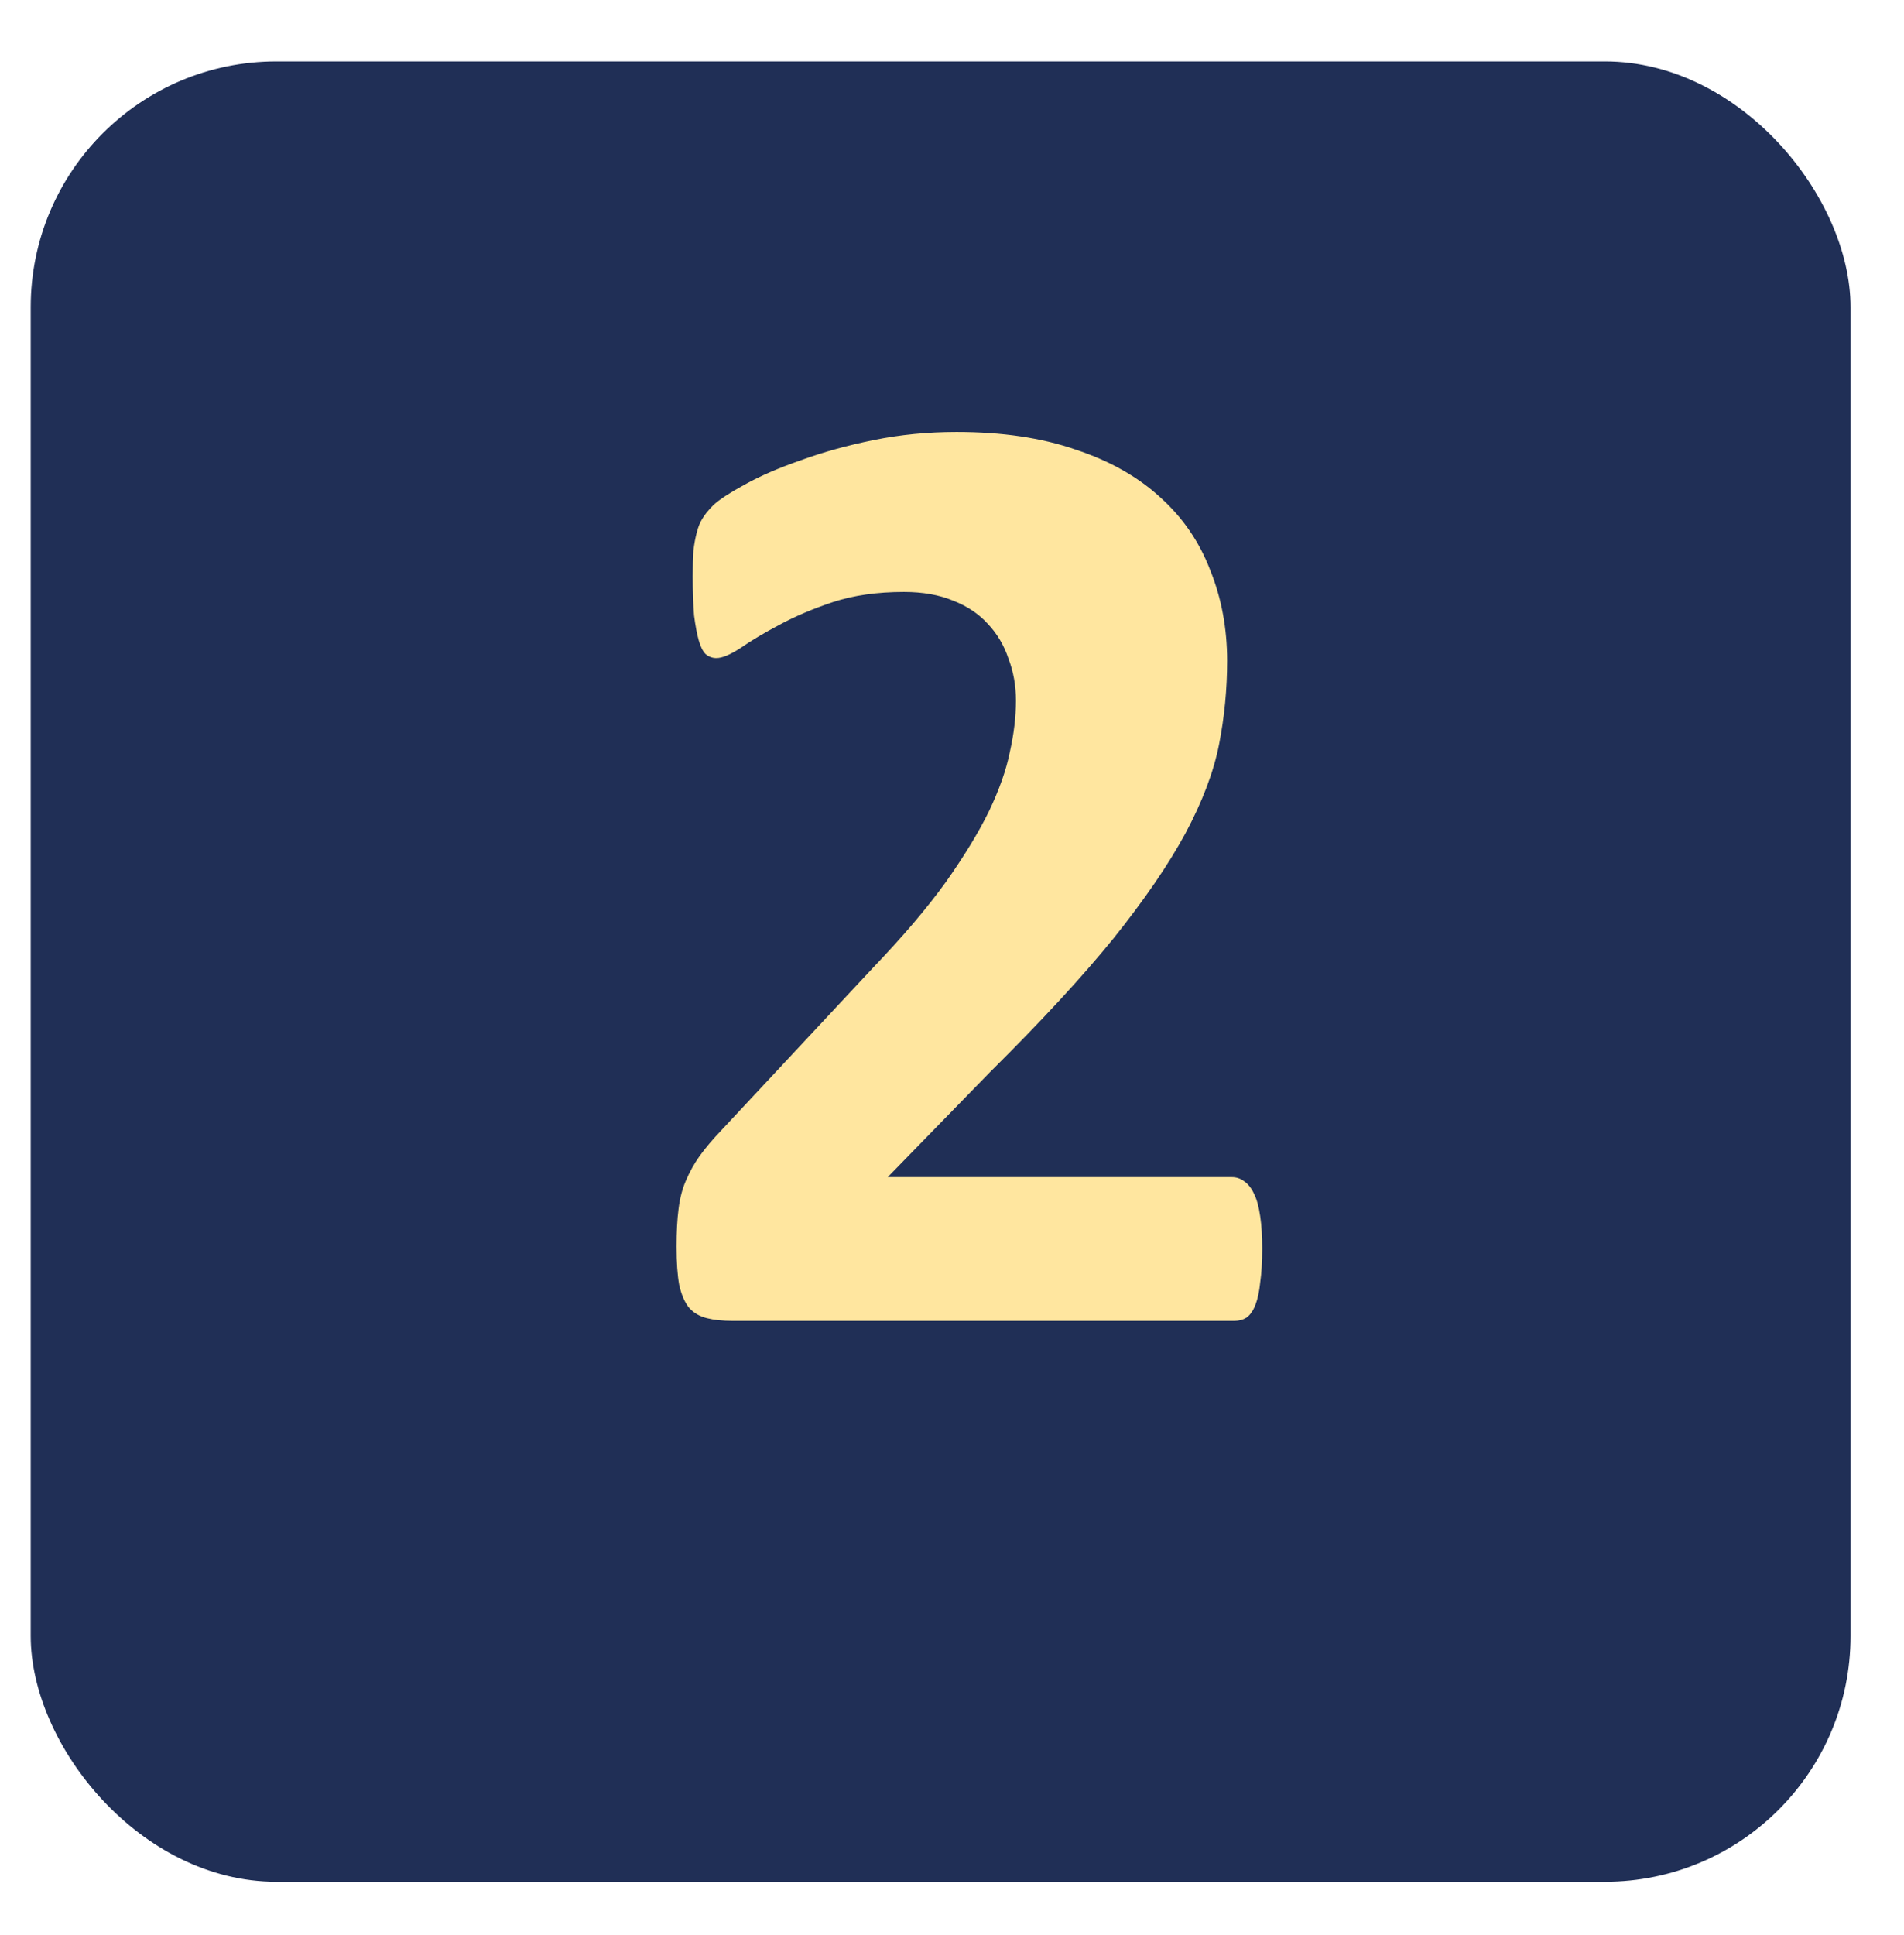
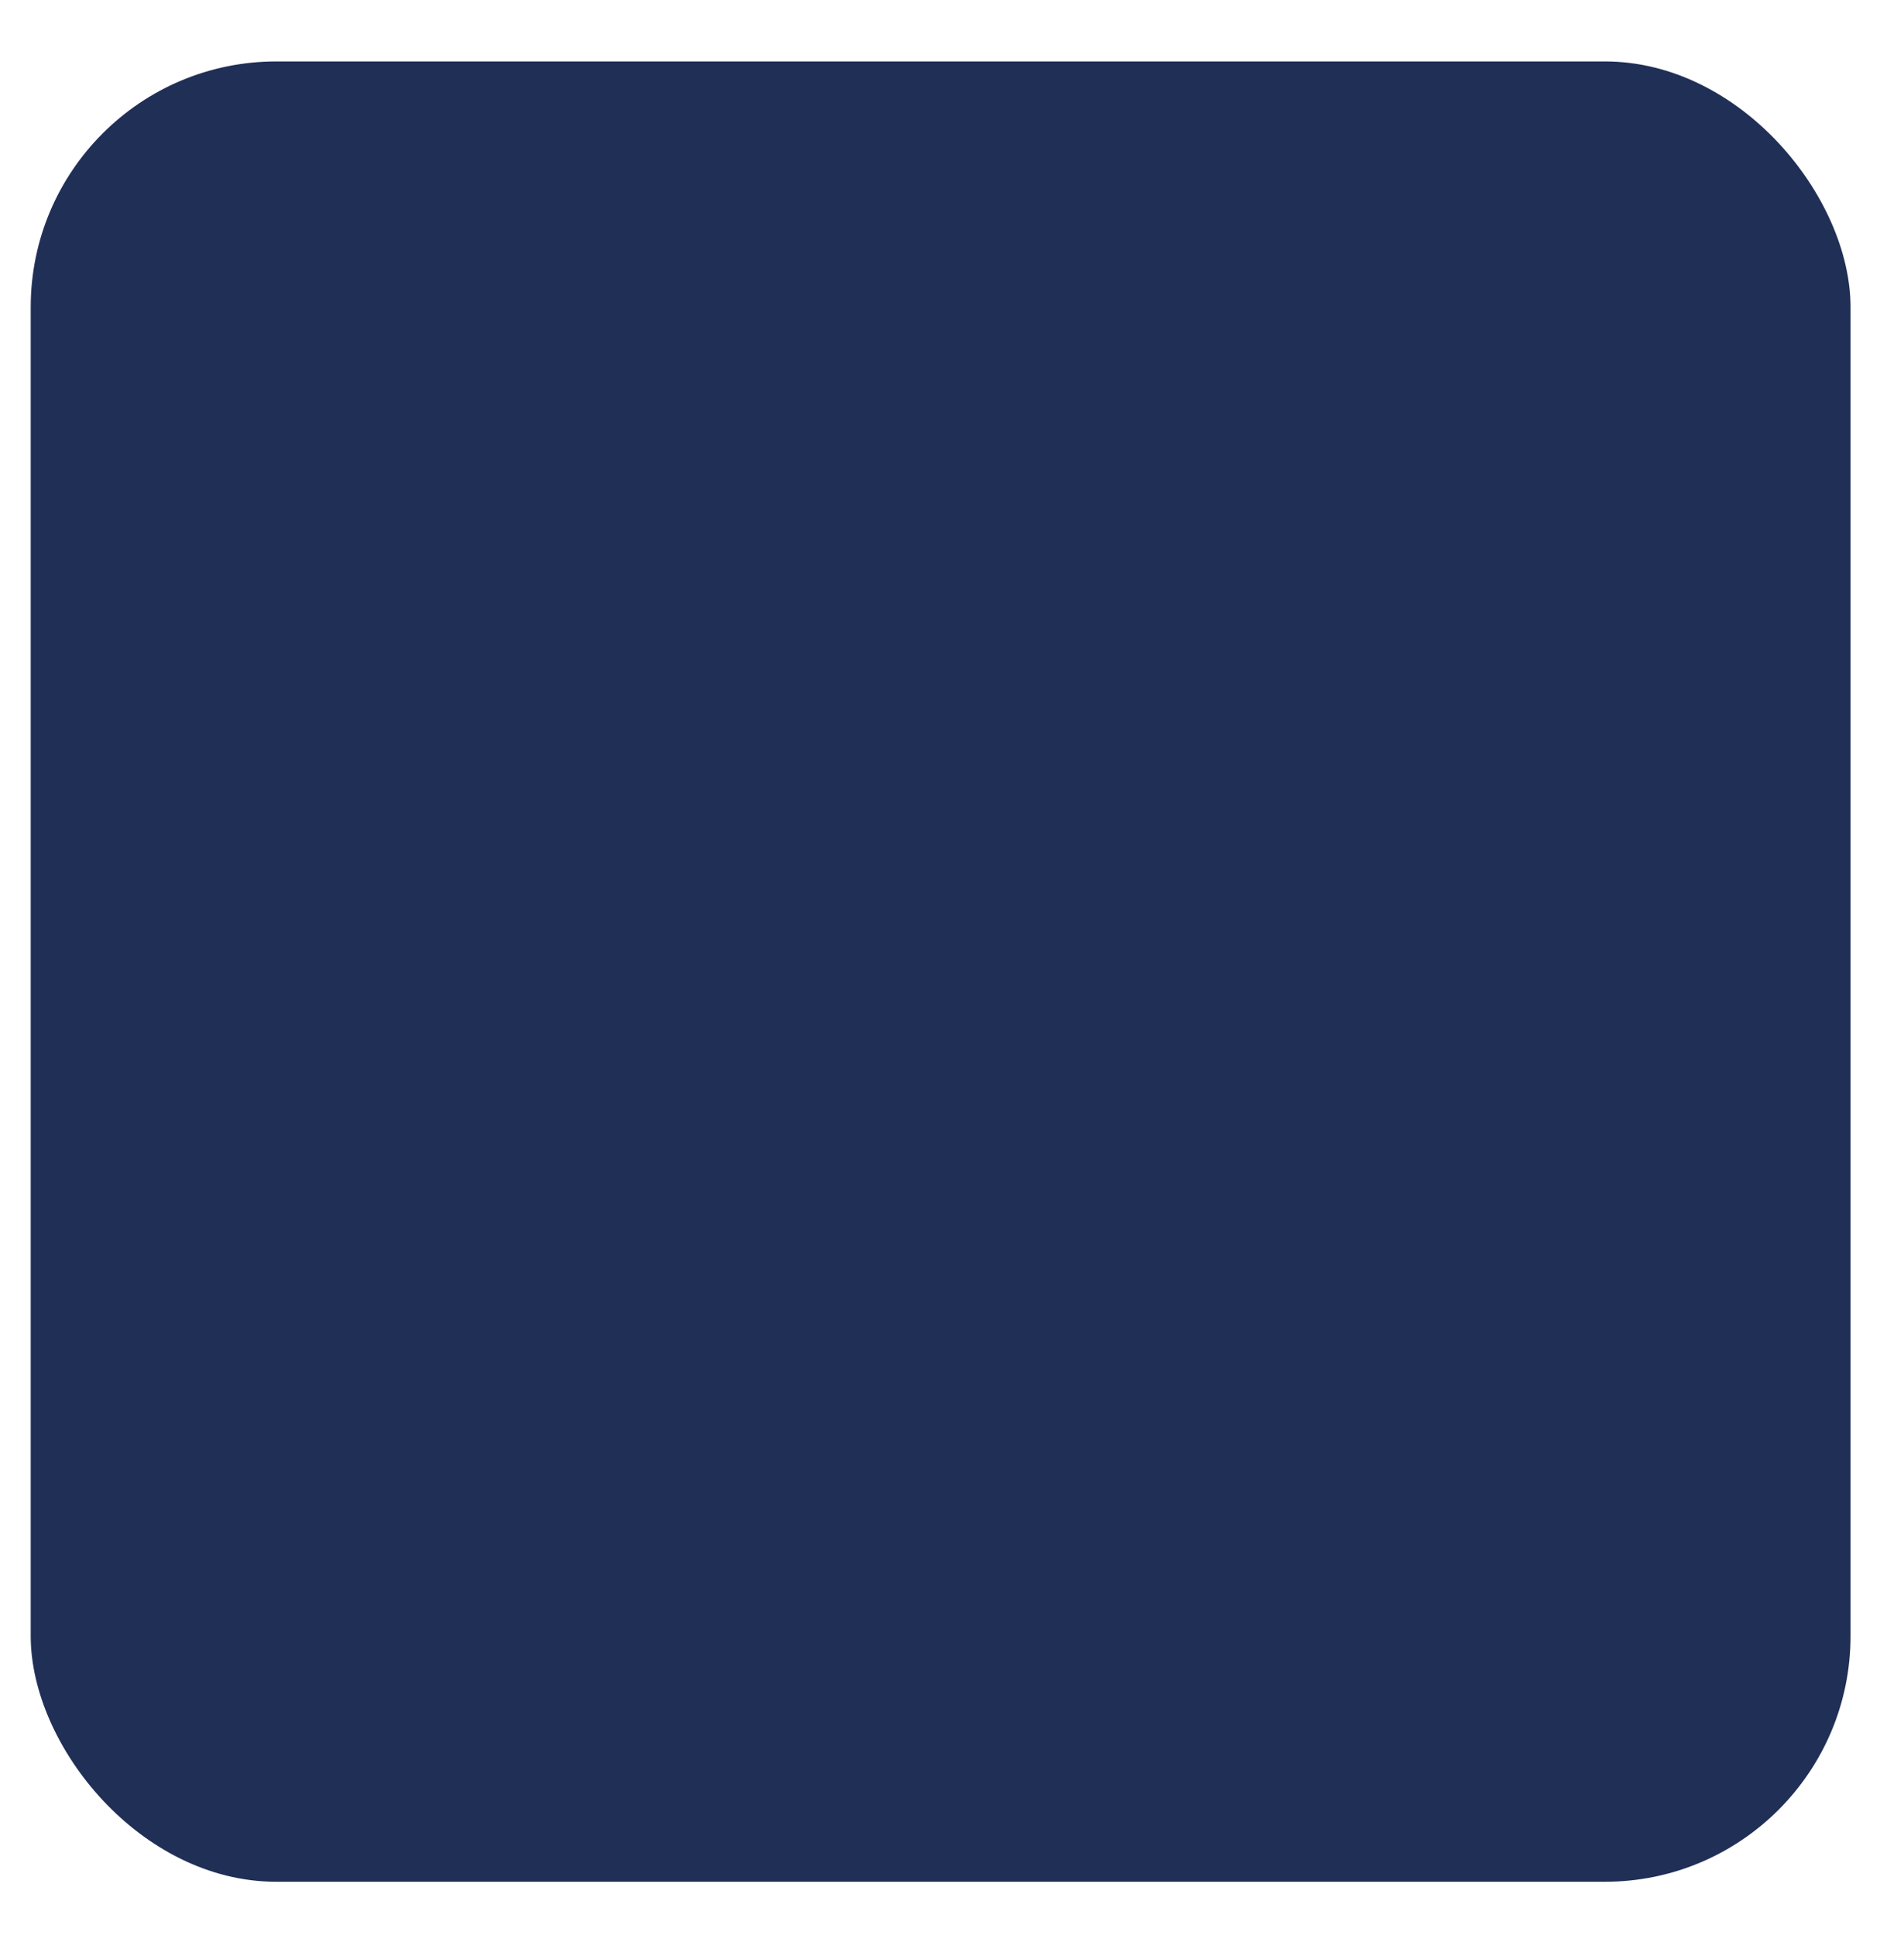
<svg xmlns="http://www.w3.org/2000/svg" width="62" height="63" viewBox="0 0 62 63" fill="none">
  <g filter="url(#filter0_d)">
    <rect x="1" width="59.259" height="59.259" rx="8" fill="#202F56" />
  </g>
-   <path d="M41.102 40.649C41.102 41.074 41.08 41.44 41.036 41.748C41.007 42.041 40.956 42.282 40.882 42.473C40.809 42.663 40.714 42.802 40.597 42.89C40.48 42.963 40.348 43 40.201 43H23.854C23.531 43 23.253 42.971 23.019 42.912C22.784 42.853 22.594 42.744 22.447 42.583C22.301 42.407 22.191 42.158 22.118 41.835C22.059 41.513 22.03 41.096 22.03 40.583C22.03 40.1 22.052 39.69 22.096 39.352C22.14 39.001 22.22 38.693 22.337 38.43C22.455 38.151 22.601 37.888 22.777 37.639C22.967 37.375 23.209 37.089 23.502 36.782L28.424 31.508C29.405 30.483 30.196 29.553 30.797 28.718C31.398 27.868 31.866 27.099 32.203 26.411C32.54 25.707 32.767 25.063 32.884 24.477C33.016 23.891 33.082 23.334 33.082 22.807C33.082 22.324 33.002 21.87 32.84 21.445C32.694 21.005 32.467 20.625 32.159 20.302C31.866 19.98 31.493 19.731 31.039 19.555C30.584 19.365 30.05 19.27 29.435 19.27C28.57 19.27 27.801 19.379 27.127 19.599C26.468 19.819 25.882 20.068 25.37 20.346C24.872 20.61 24.454 20.859 24.117 21.093C23.78 21.313 23.517 21.423 23.326 21.423C23.194 21.423 23.077 21.379 22.975 21.291C22.887 21.203 22.814 21.057 22.755 20.852C22.696 20.646 22.645 20.375 22.601 20.039C22.572 19.687 22.557 19.262 22.557 18.764C22.557 18.427 22.564 18.149 22.579 17.929C22.608 17.695 22.645 17.497 22.689 17.336C22.733 17.16 22.791 17.014 22.865 16.896C22.938 16.765 23.062 16.611 23.238 16.435C23.429 16.259 23.766 16.04 24.249 15.776C24.747 15.498 25.355 15.234 26.073 14.985C26.791 14.721 27.581 14.502 28.446 14.326C29.31 14.15 30.211 14.062 31.148 14.062C32.628 14.062 33.917 14.252 35.016 14.633C36.129 14.999 37.052 15.52 37.784 16.193C38.517 16.852 39.059 17.644 39.41 18.566C39.776 19.475 39.959 20.456 39.959 21.511C39.959 22.434 39.872 23.342 39.696 24.235C39.52 25.129 39.154 26.096 38.597 27.136C38.041 28.161 37.257 29.304 36.246 30.564C35.235 31.809 33.895 33.259 32.225 34.914L28.907 38.32H40.113C40.26 38.32 40.392 38.364 40.509 38.452C40.641 38.54 40.751 38.679 40.838 38.869C40.926 39.045 40.992 39.287 41.036 39.594C41.08 39.887 41.102 40.239 41.102 40.649Z" fill="#FFE69F" />
  <defs>
    <filter id="filter0_d" x="0" y="0" width="61.259" height="62.259" filterUnits="userSpaceOnUse" color-interpolation-filters="sRGB">
      <feFlood flood-opacity="0" result="BackgroundImageFix" />
      <feColorMatrix in="SourceAlpha" type="matrix" values="0 0 0 0 0 0 0 0 0 0 0 0 0 0 0 0 0 0 127 0" />
      <feOffset dy="2" />
      <feGaussianBlur stdDeviation="0.5" />
      <feColorMatrix type="matrix" values="0 0 0 0 0 0 0 0 0 0 0 0 0 0 0 0 0 0 0.25 0" />
      <feBlend mode="normal" in2="BackgroundImageFix" result="effect1_dropShadow" />
      <feBlend mode="normal" in="SourceGraphic" in2="effect1_dropShadow" result="shape" />
    </filter>
  </defs>
</svg>